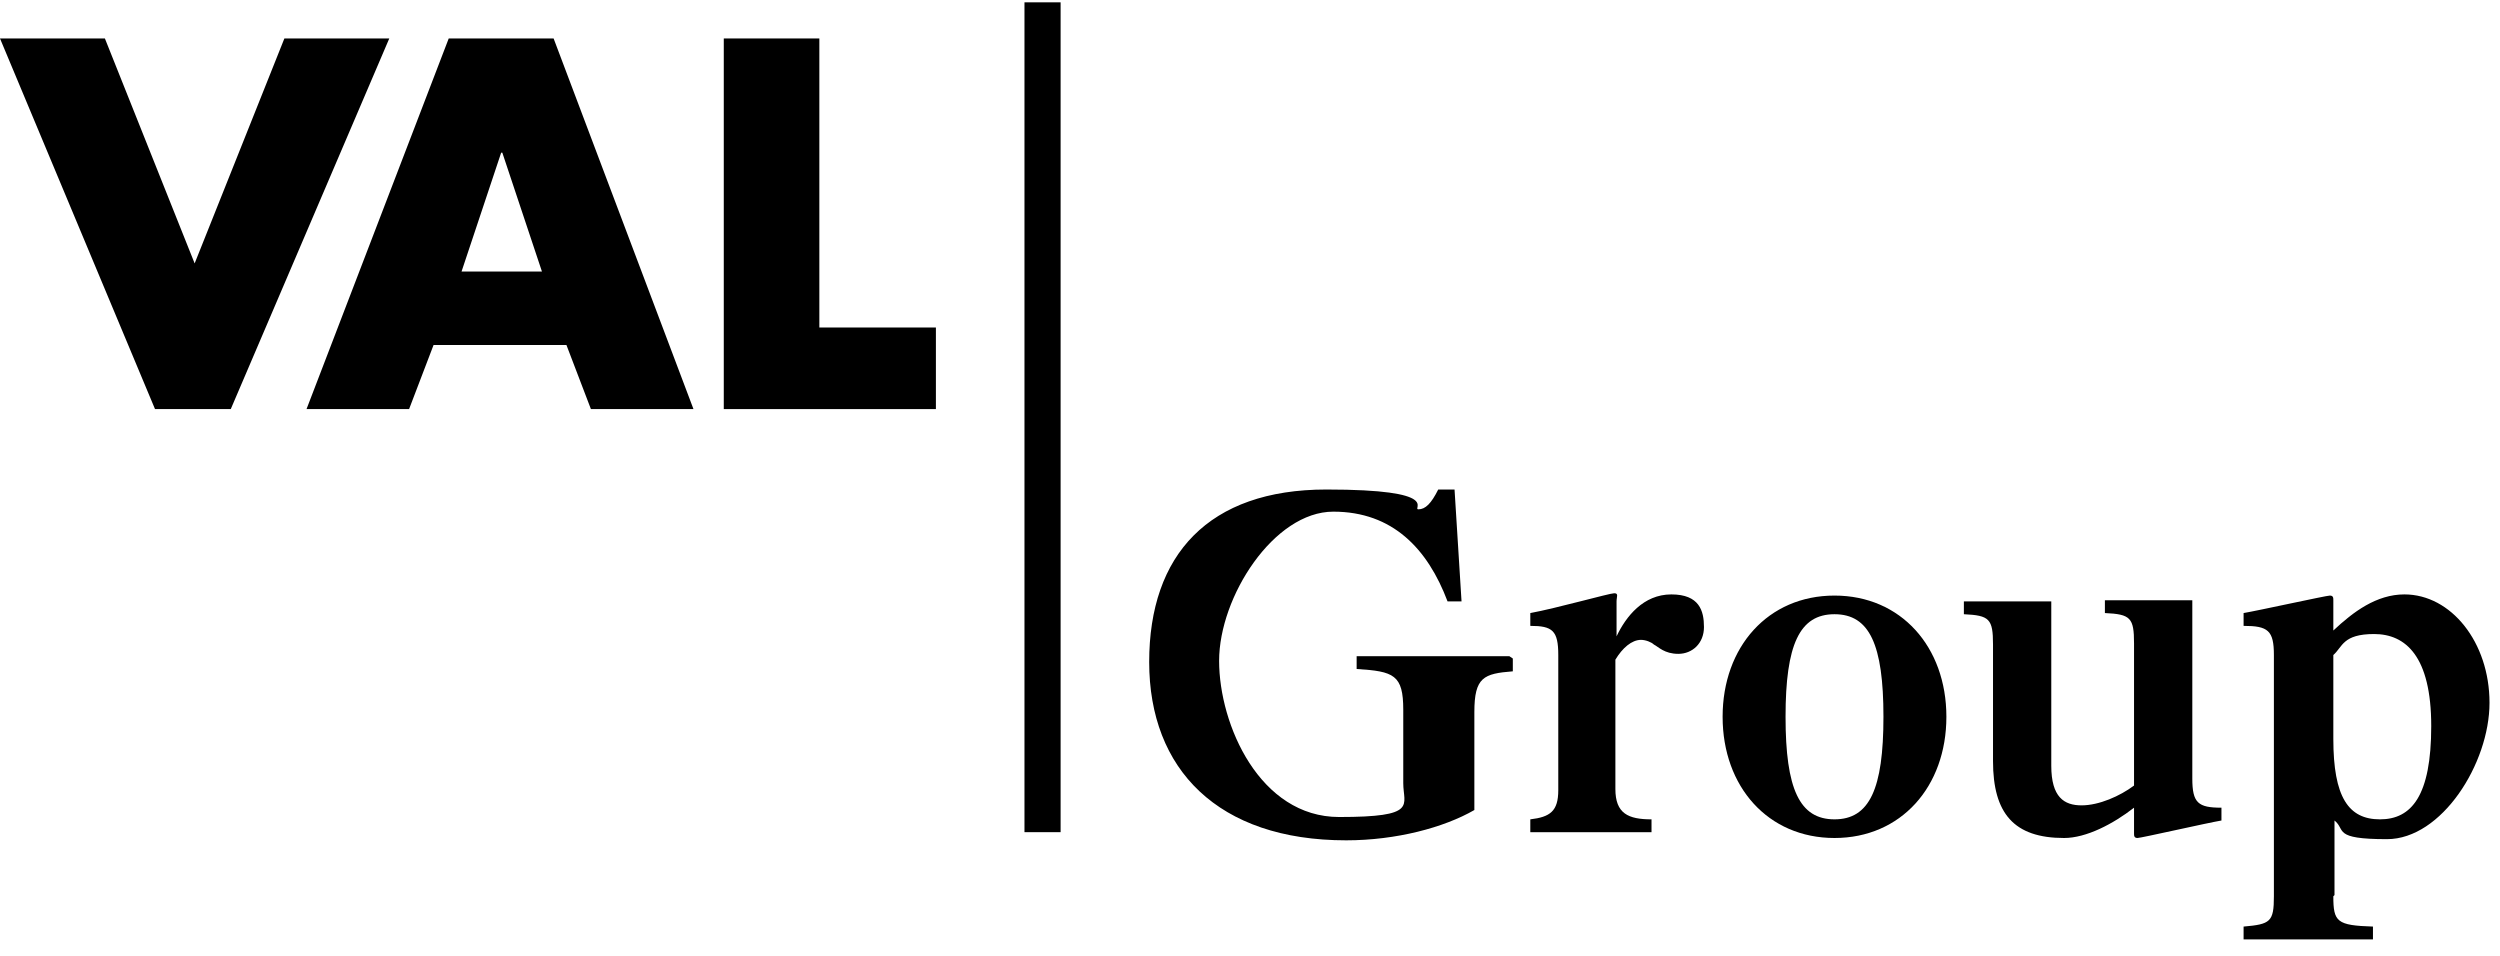
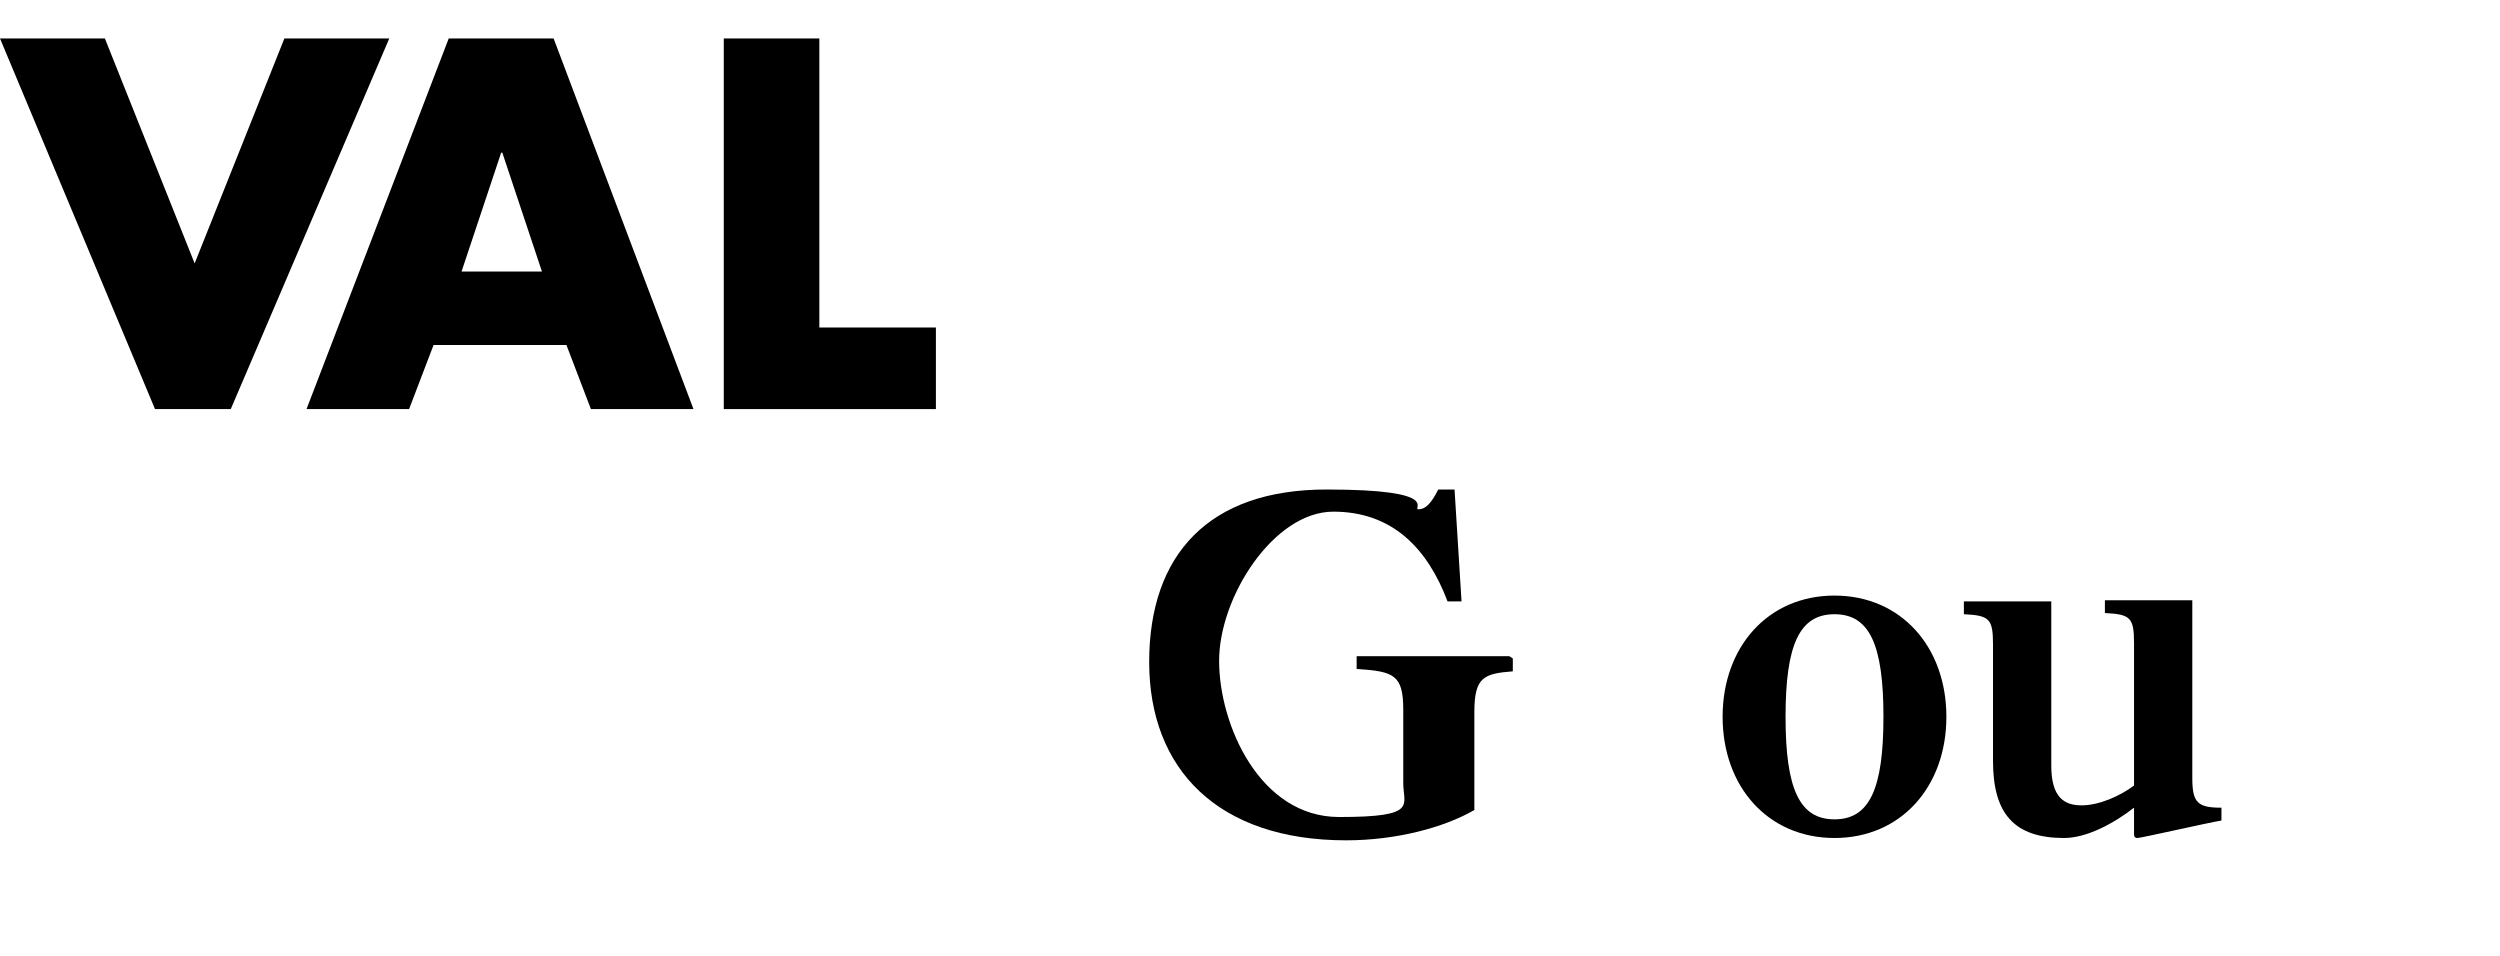
<svg xmlns="http://www.w3.org/2000/svg" id="Calque_1" version="1.1" viewBox="0 0 214.5 82">
  <g>
    <path d="M129.8,56.5v1.1c-2.5.2-3.3.5-3.3,3.5v8.4c-2.6,1.5-6.7,2.6-11,2.6-11,0-16.9-6.1-16.9-15.3s5.1-14.8,15.2-14.8,7.3,1.7,7.9,1.7,1.1-.5,1.7-1.7h1.4l.6,9.6h-1.2c-1.7-4.5-4.7-7.7-9.8-7.7s-9.8,7.3-9.8,12.8,3.5,13.4,10.3,13.4,5.5-1,5.5-2.9v-6.3c0-3-.8-3.3-4-3.5v-1.1h13.1l.3.2Z" />
-     <path d="M131.3,71.4v-1.1c1.7-.2,2.4-.7,2.4-2.5v-11.6c0-2.1-.5-2.5-2.4-2.5v-1.1c2.2-.4,6.8-1.7,7.2-1.7s.2.3.2.7v3h0c.8-1.7,2.3-3.6,4.7-3.6s2.8,1.4,2.8,2.8-1,2.3-2.2,2.3-1.7-.6-2.1-.8c-.2-.2-.7-.4-1.1-.4-.8,0-1.6.7-2.2,1.7v11.1c0,2.1,1.1,2.6,3.1,2.6v1.1h-10.5.1Z" />
    <path d="M157.4,71.9c-5.7,0-9.6-4.4-9.6-10.4s3.9-10.4,9.6-10.4,9.6,4.4,9.6,10.4-3.9,10.4-9.6,10.4ZM157.4,52.7c-3,0-4.2,2.6-4.2,8.8s1.2,8.8,4.2,8.8,4.2-2.6,4.2-8.8-1.2-8.8-4.2-8.8Z" />
    <path d="M176,51.6v14.1c0,2.7,1.1,3.4,2.6,3.4s3.3-.8,4.5-1.7v-12.2c0-2.2-.3-2.5-2.5-2.6v-1.1h7.5v15.3c0,2.1.5,2.5,2.5,2.5v1.1c-1.2.2-6.9,1.5-7.2,1.5s-.3-.2-.3-.4v-2.2c-1.8,1.4-4.1,2.6-6,2.6-4.3,0-6.1-2.1-6.1-6.6v-10c0-2.2-.3-2.5-2.5-2.6v-1.1s7.5,0,7.5,0Z" />
-     <path d="M200.2,76.9c0,2.2.3,2.5,3.4,2.6v1.1h-11.1v-1.1c2.3-.2,2.6-.4,2.6-2.6v-20.7c0-2.1-.5-2.5-2.6-2.5v-1.1c1.2-.2,7.1-1.5,7.4-1.5s.3.2.3.4v2.6c1.7-1.6,3.7-3.1,6.1-3.1,4,0,7.3,4.1,7.3,9.3s-4.1,11.7-8.8,11.7-3.5-.8-4.5-1.6v6.4h0ZM200.2,63.4c0,5,1.3,6.9,4,6.9s4.4-2,4.4-8-2.2-7.9-4.9-7.9-2.7,1.1-3.5,1.8v7.3h0Z" />
  </g>
-   <rect id="logoLine" x="87.9" y=".2" width="3.1" height="71.2" />
  <g>
    <polygon points="16.7 22.6 24.4 3.3 33.4 3.3 19.8 35.1 13.3 35.1 0 3.3 9 3.3 16.7 22.6" />
    <path d="M37.2,29.6l-2.1,5.5h-8.8L38.5,3.3h9l12,31.8h-8.8l-2.1-5.5s-11.4,0-11.4,0ZM43,13.1h0l-3.4,10.2h6.9l-3.4-10.2h0Z" />
    <polygon points="70.3 28.1 80.3 28.1 80.3 35.1 62.1 35.1 62.1 3.3 70.3 3.3 70.3 28.1" />
  </g>
</svg>